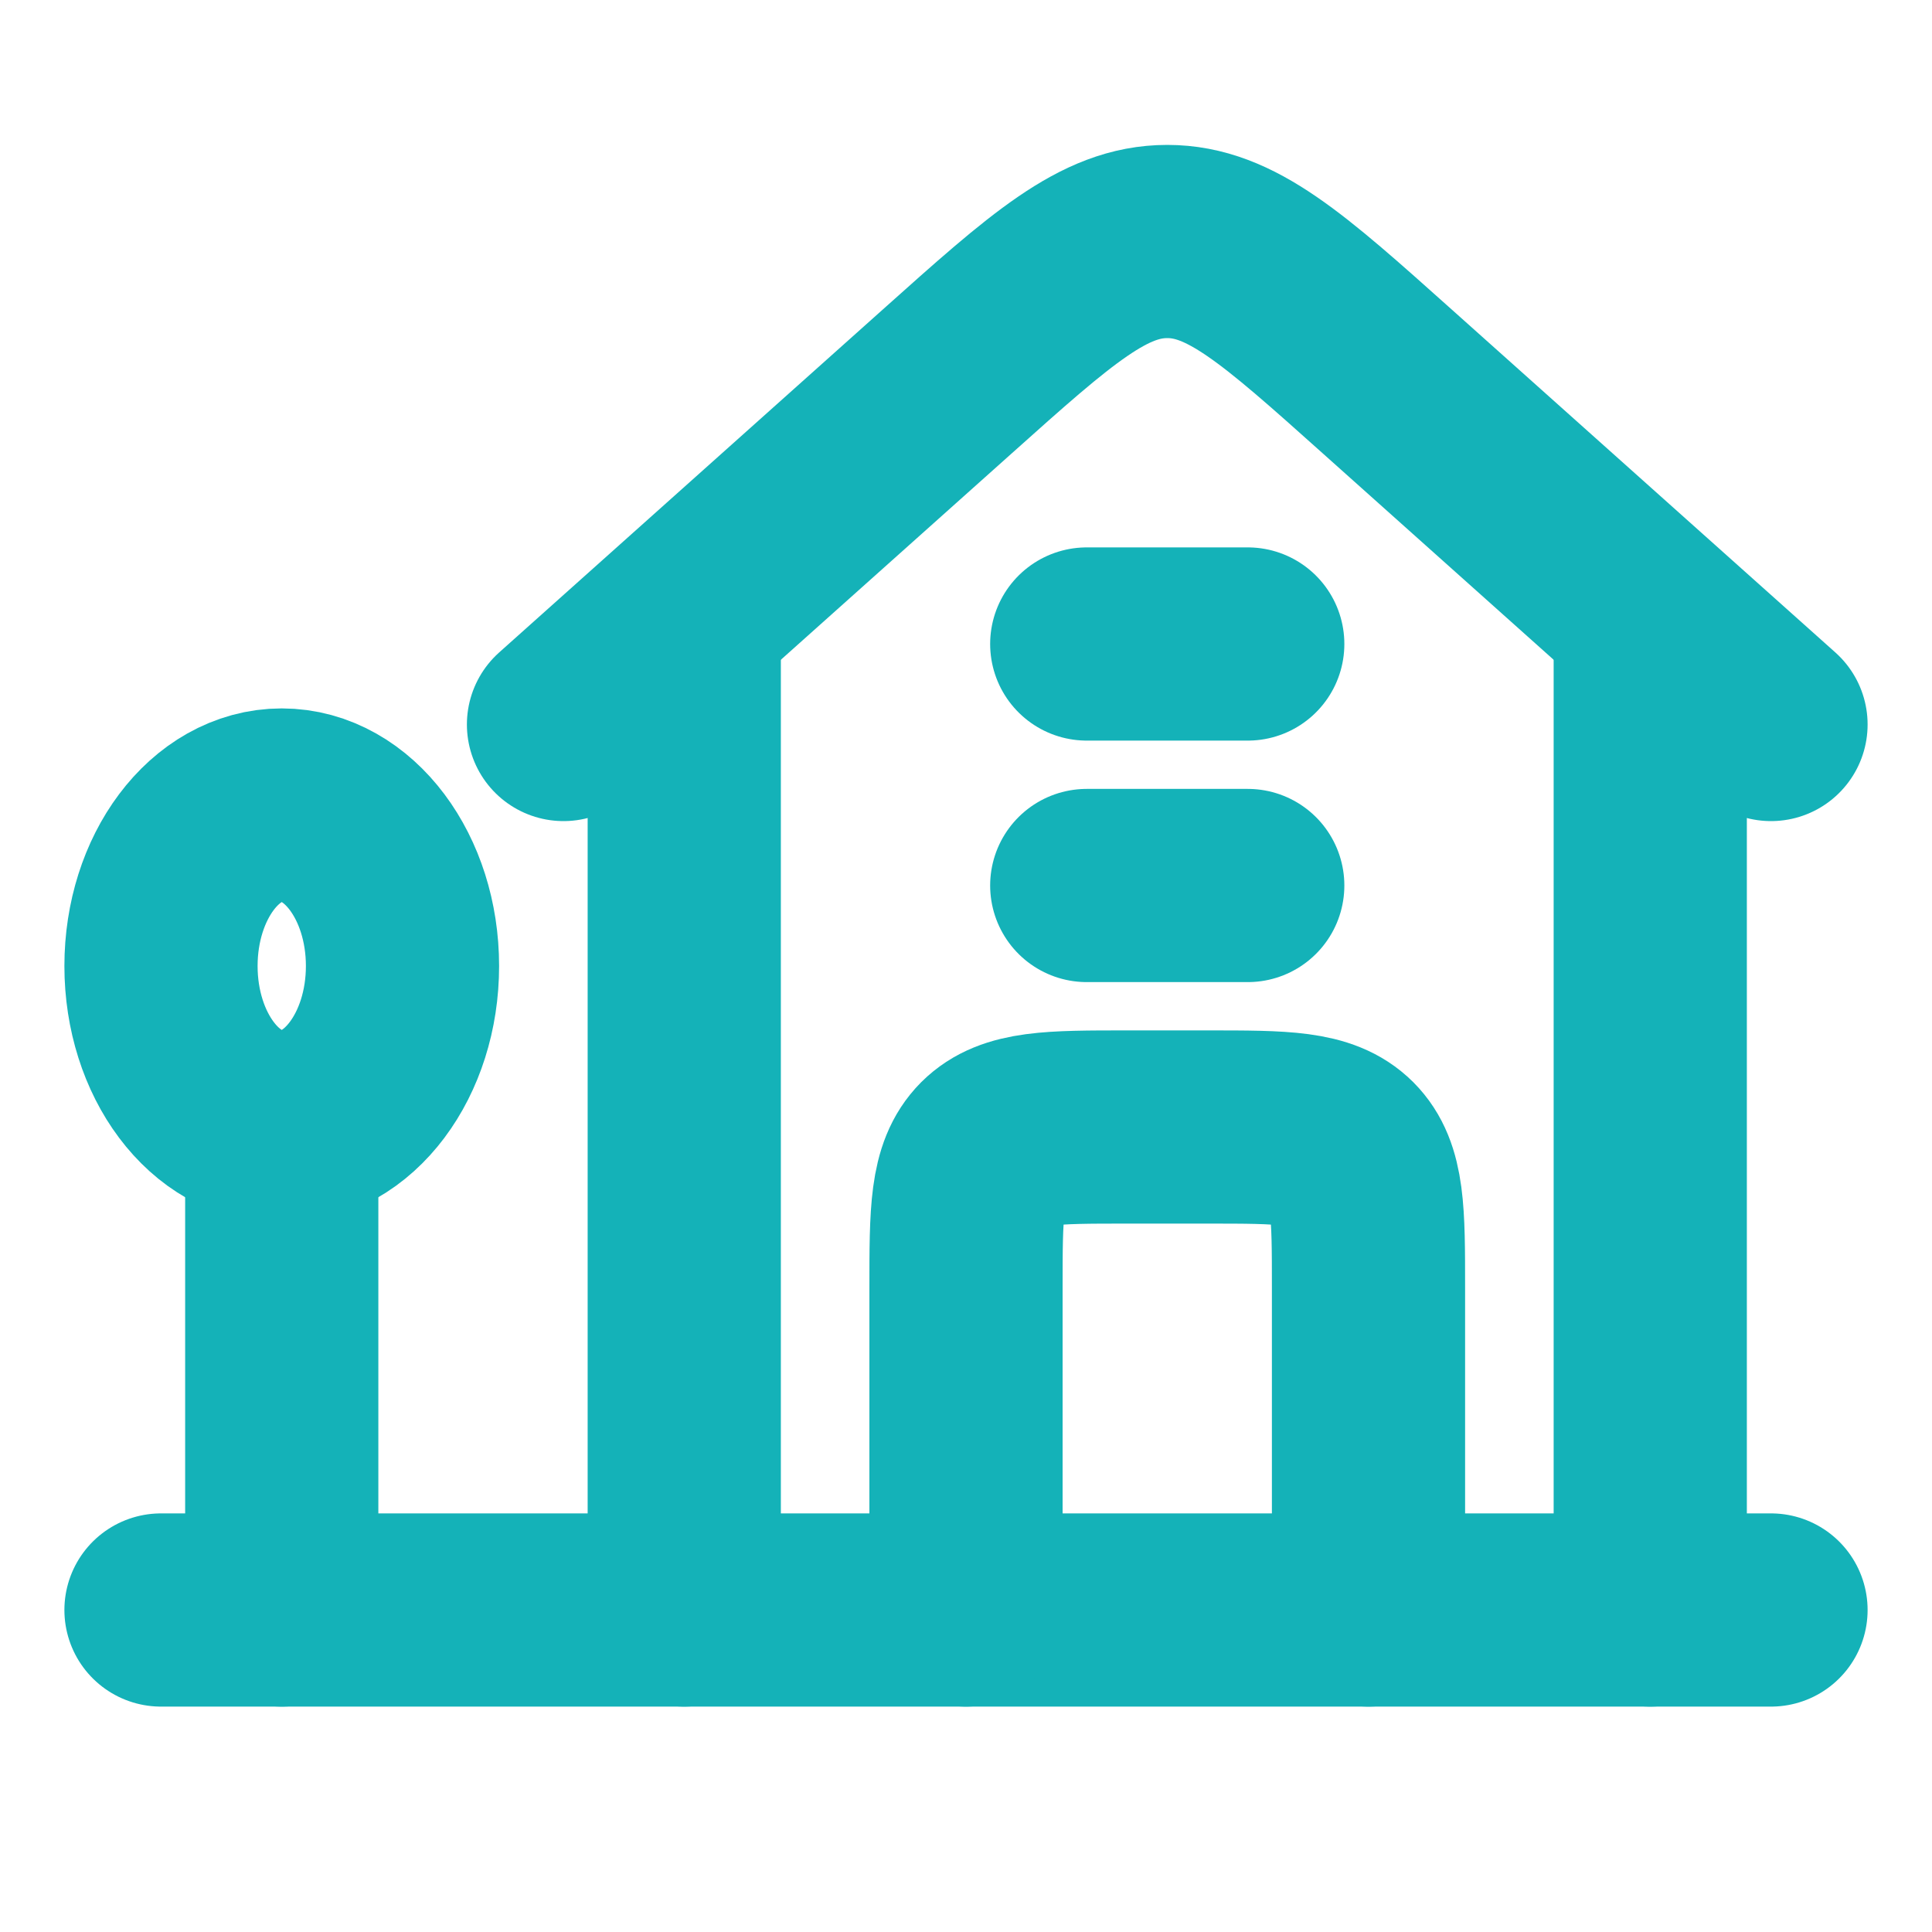
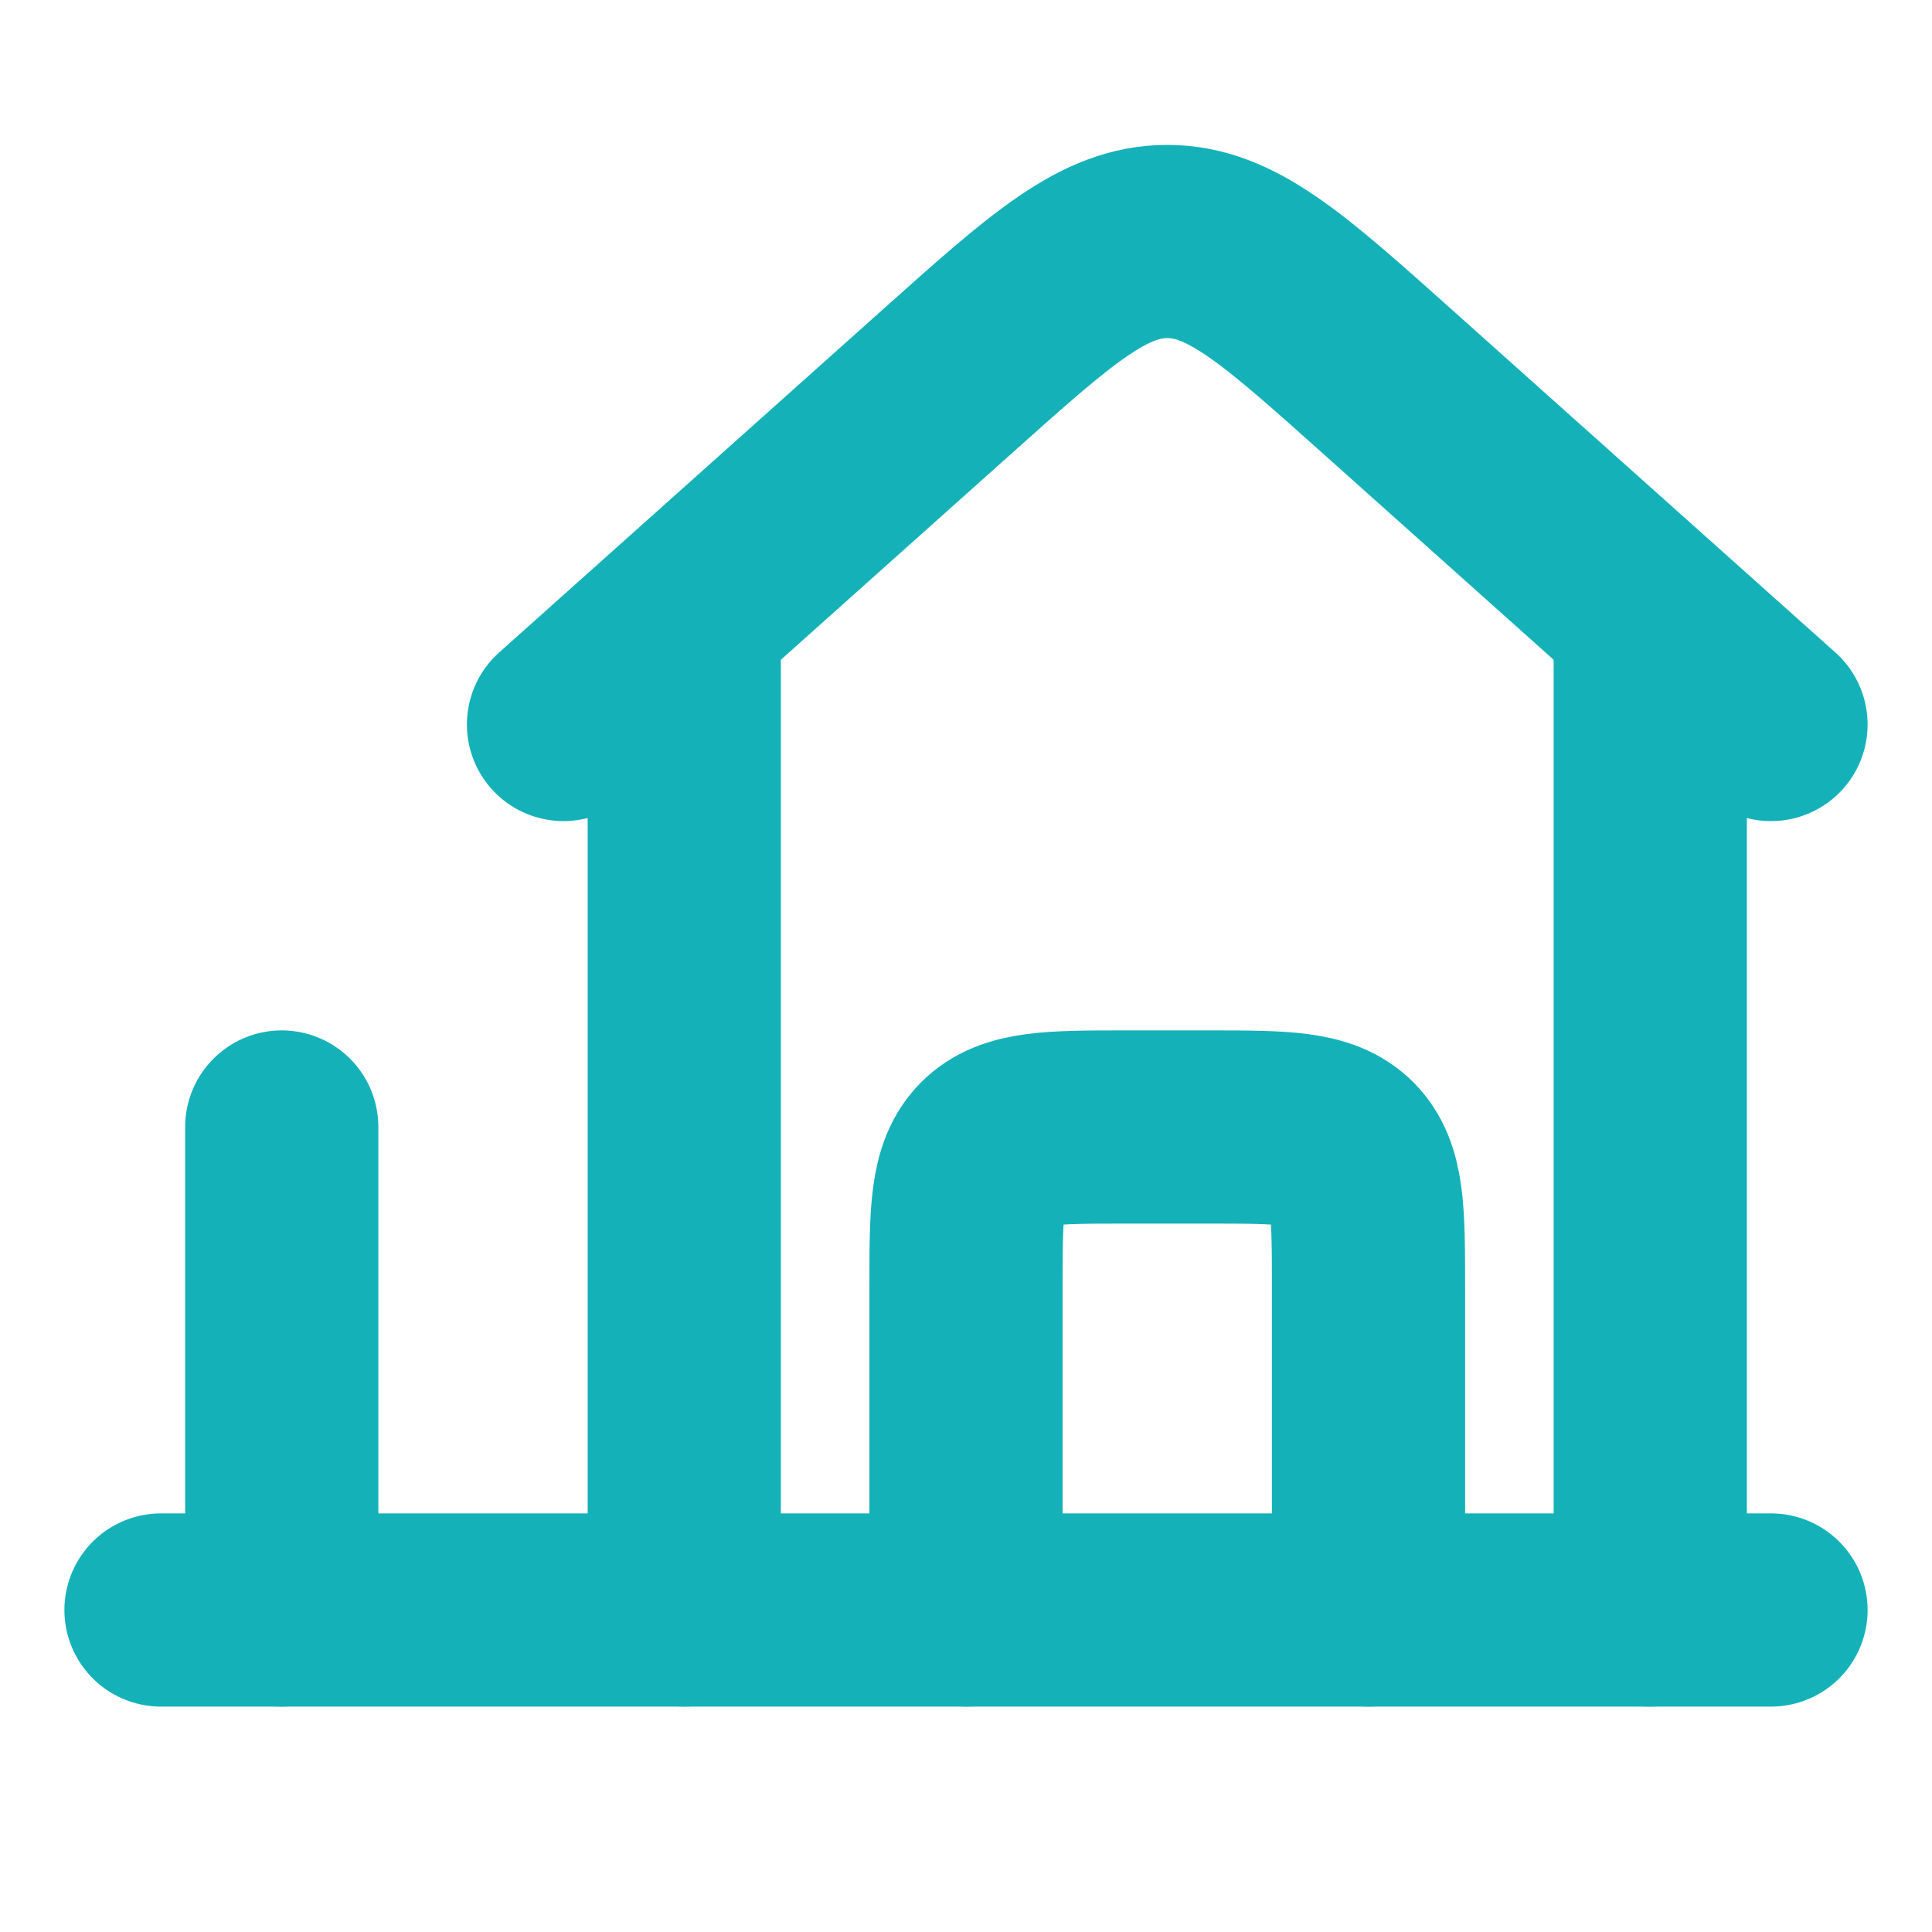
<svg xmlns="http://www.w3.org/2000/svg" width="12" height="12" viewBox="0 0 12 12" fill="none">
  <path d="M3.5 4.5L5.885 2.368C6.532 1.789 6.856 1.5 7.25 1.5C7.644 1.5 7.968 1.789 8.615 2.368L11 4.5" stroke="#14B2B8" stroke-width="1.2" stroke-linecap="round" stroke-linejoin="round" />
  <path d="M4.25 4L4.25 10M10.25 10L10.25 4" stroke="#14B2B8" stroke-width="1.2" stroke-linecap="round" stroke-linejoin="round" />
-   <ellipse cx="1.75" cy="6" rx="0.75" ry="1" stroke="#14B2B8" stroke-width="1.2" />
  <path d="M1.75 7L1.75 10" stroke="#14B2B8" stroke-width="1.2" stroke-linecap="round" />
  <path d="M1 10L11 10" stroke="#14B2B8" stroke-width="1.2" stroke-linecap="round" stroke-linejoin="round" />
  <path d="M6 10L6 8C6 7.529 6 7.293 6.146 7.146C6.293 7 6.529 7 7 7H7.5C7.971 7 8.207 7 8.354 7.146C8.5 7.293 8.5 7.529 8.5 8V10" stroke="#14B2B8" stroke-width="1.2" stroke-linecap="round" stroke-linejoin="round" />
-   <path d="M6.75 5.5H7.75M6.75 4H7.75" stroke="#14B2B8" stroke-width="1.2" stroke-linecap="round" stroke-linejoin="round" />
</svg>